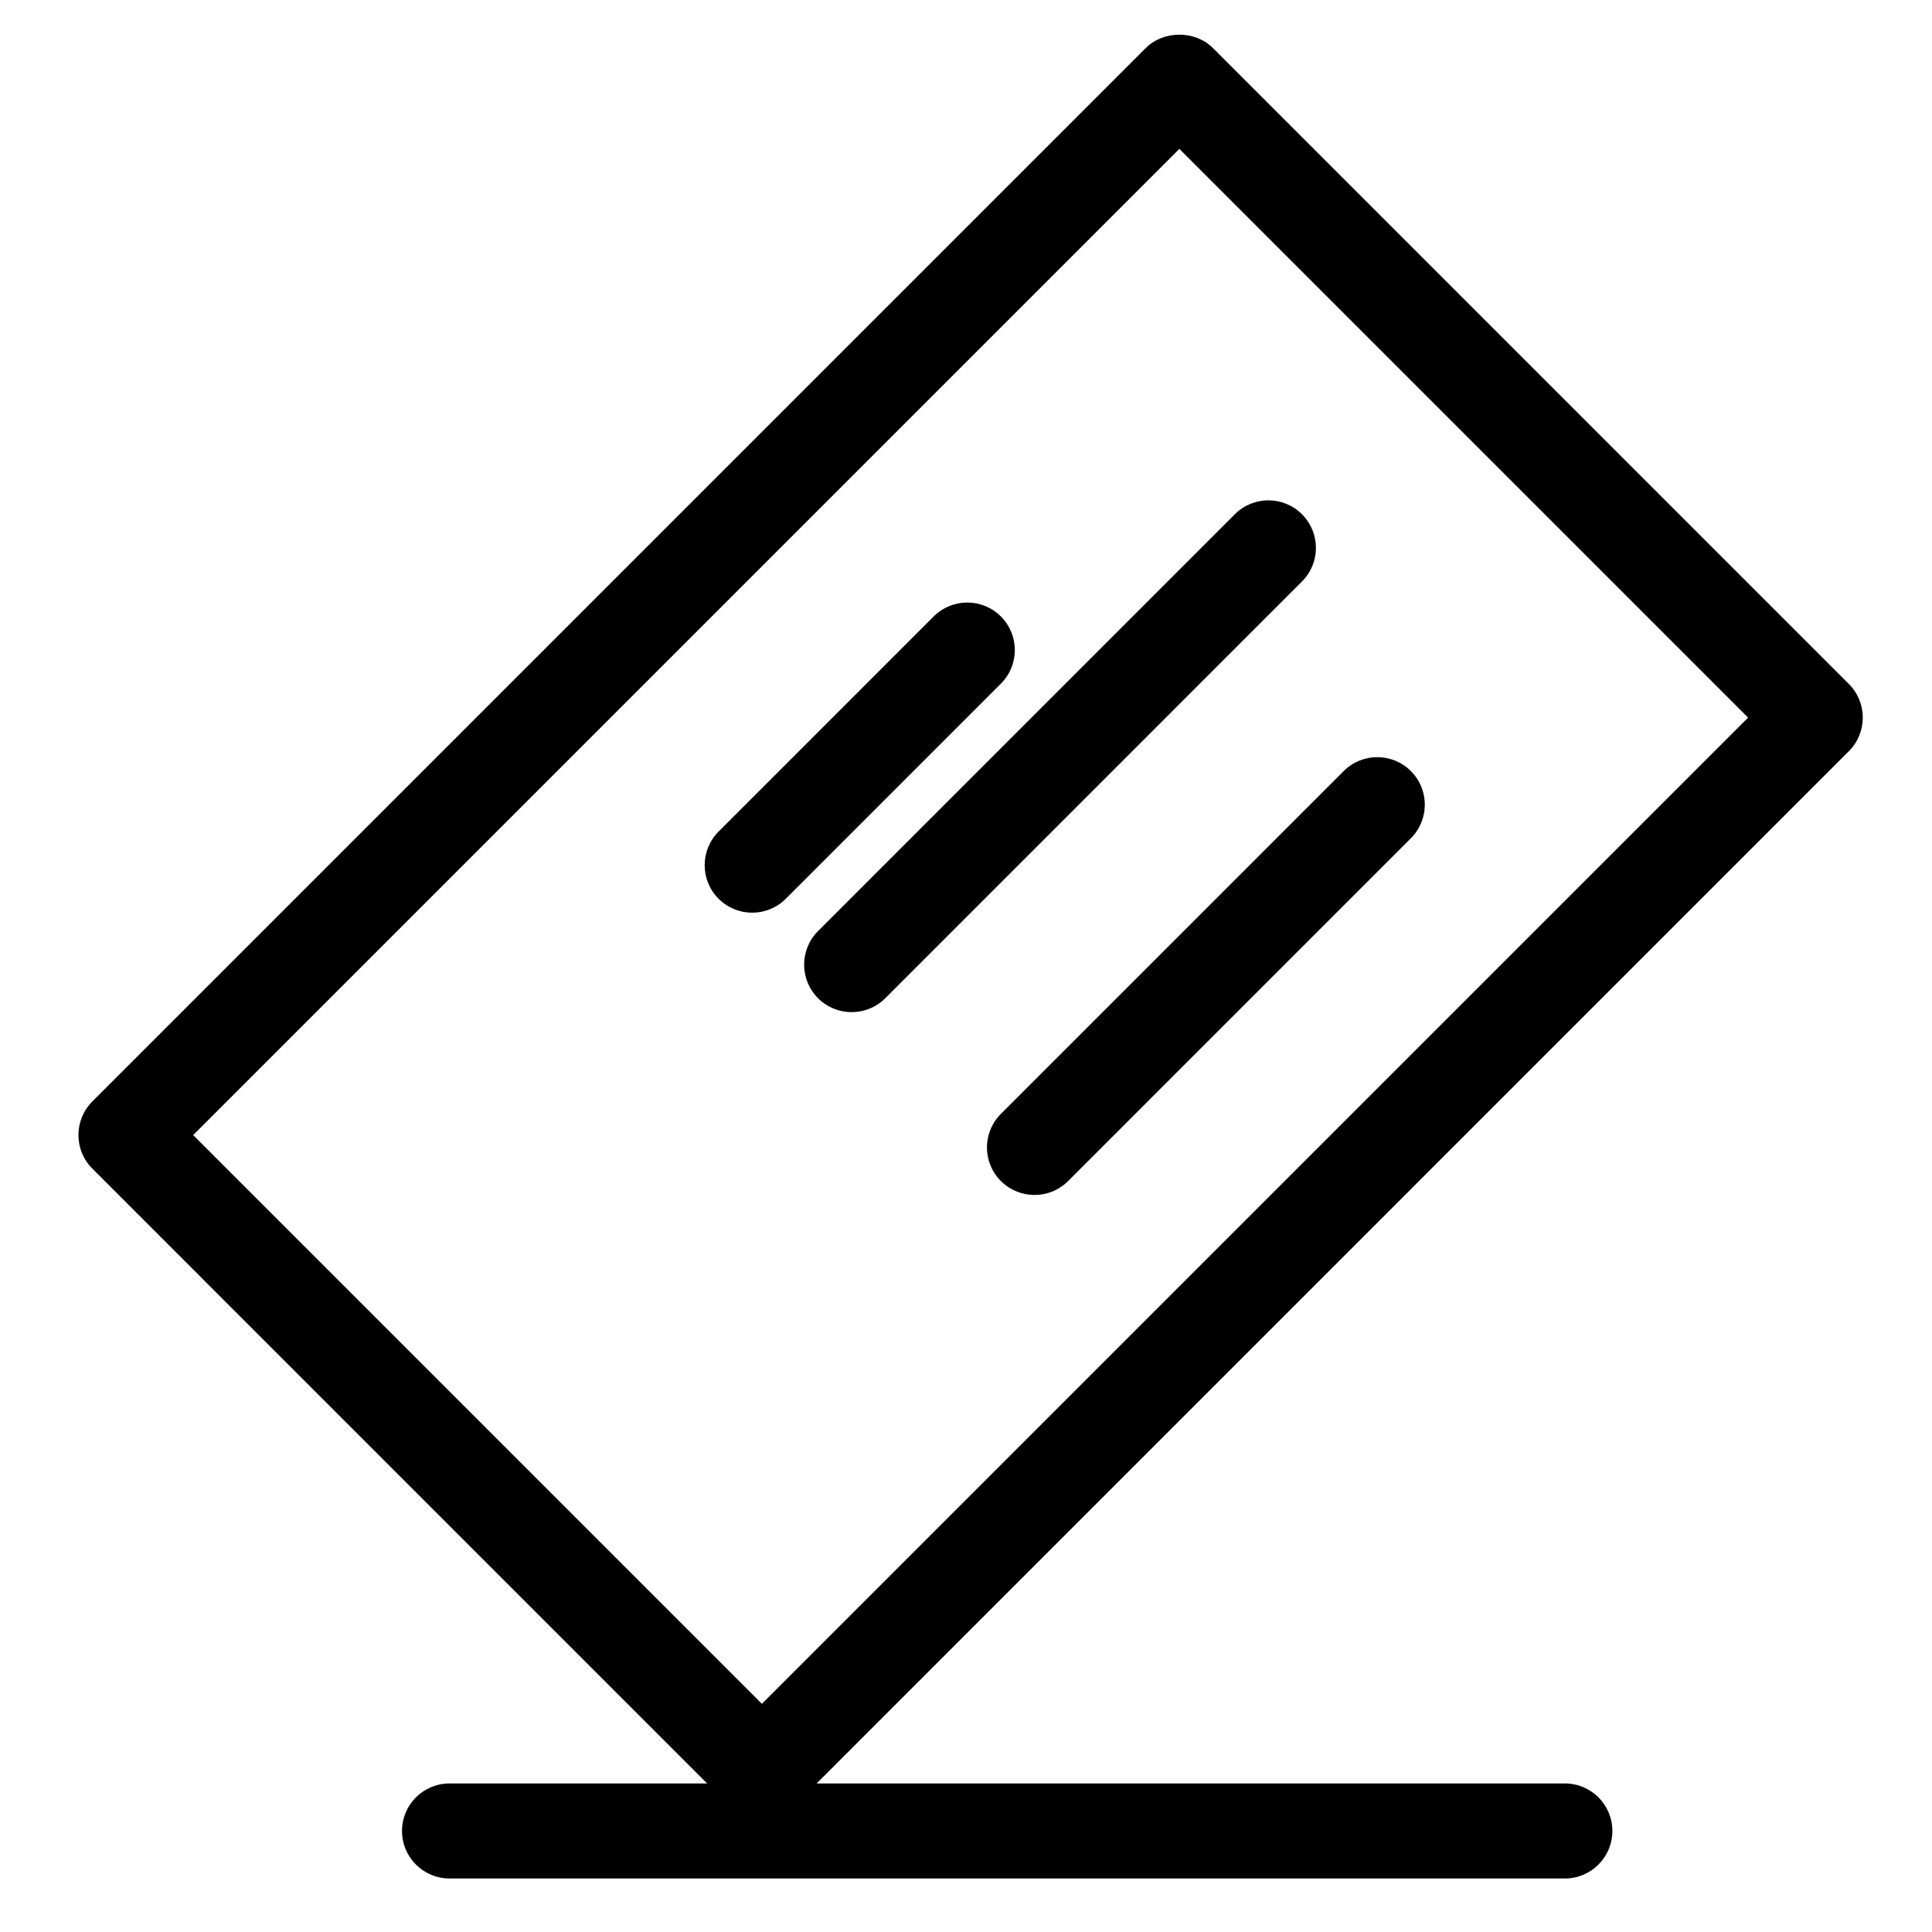
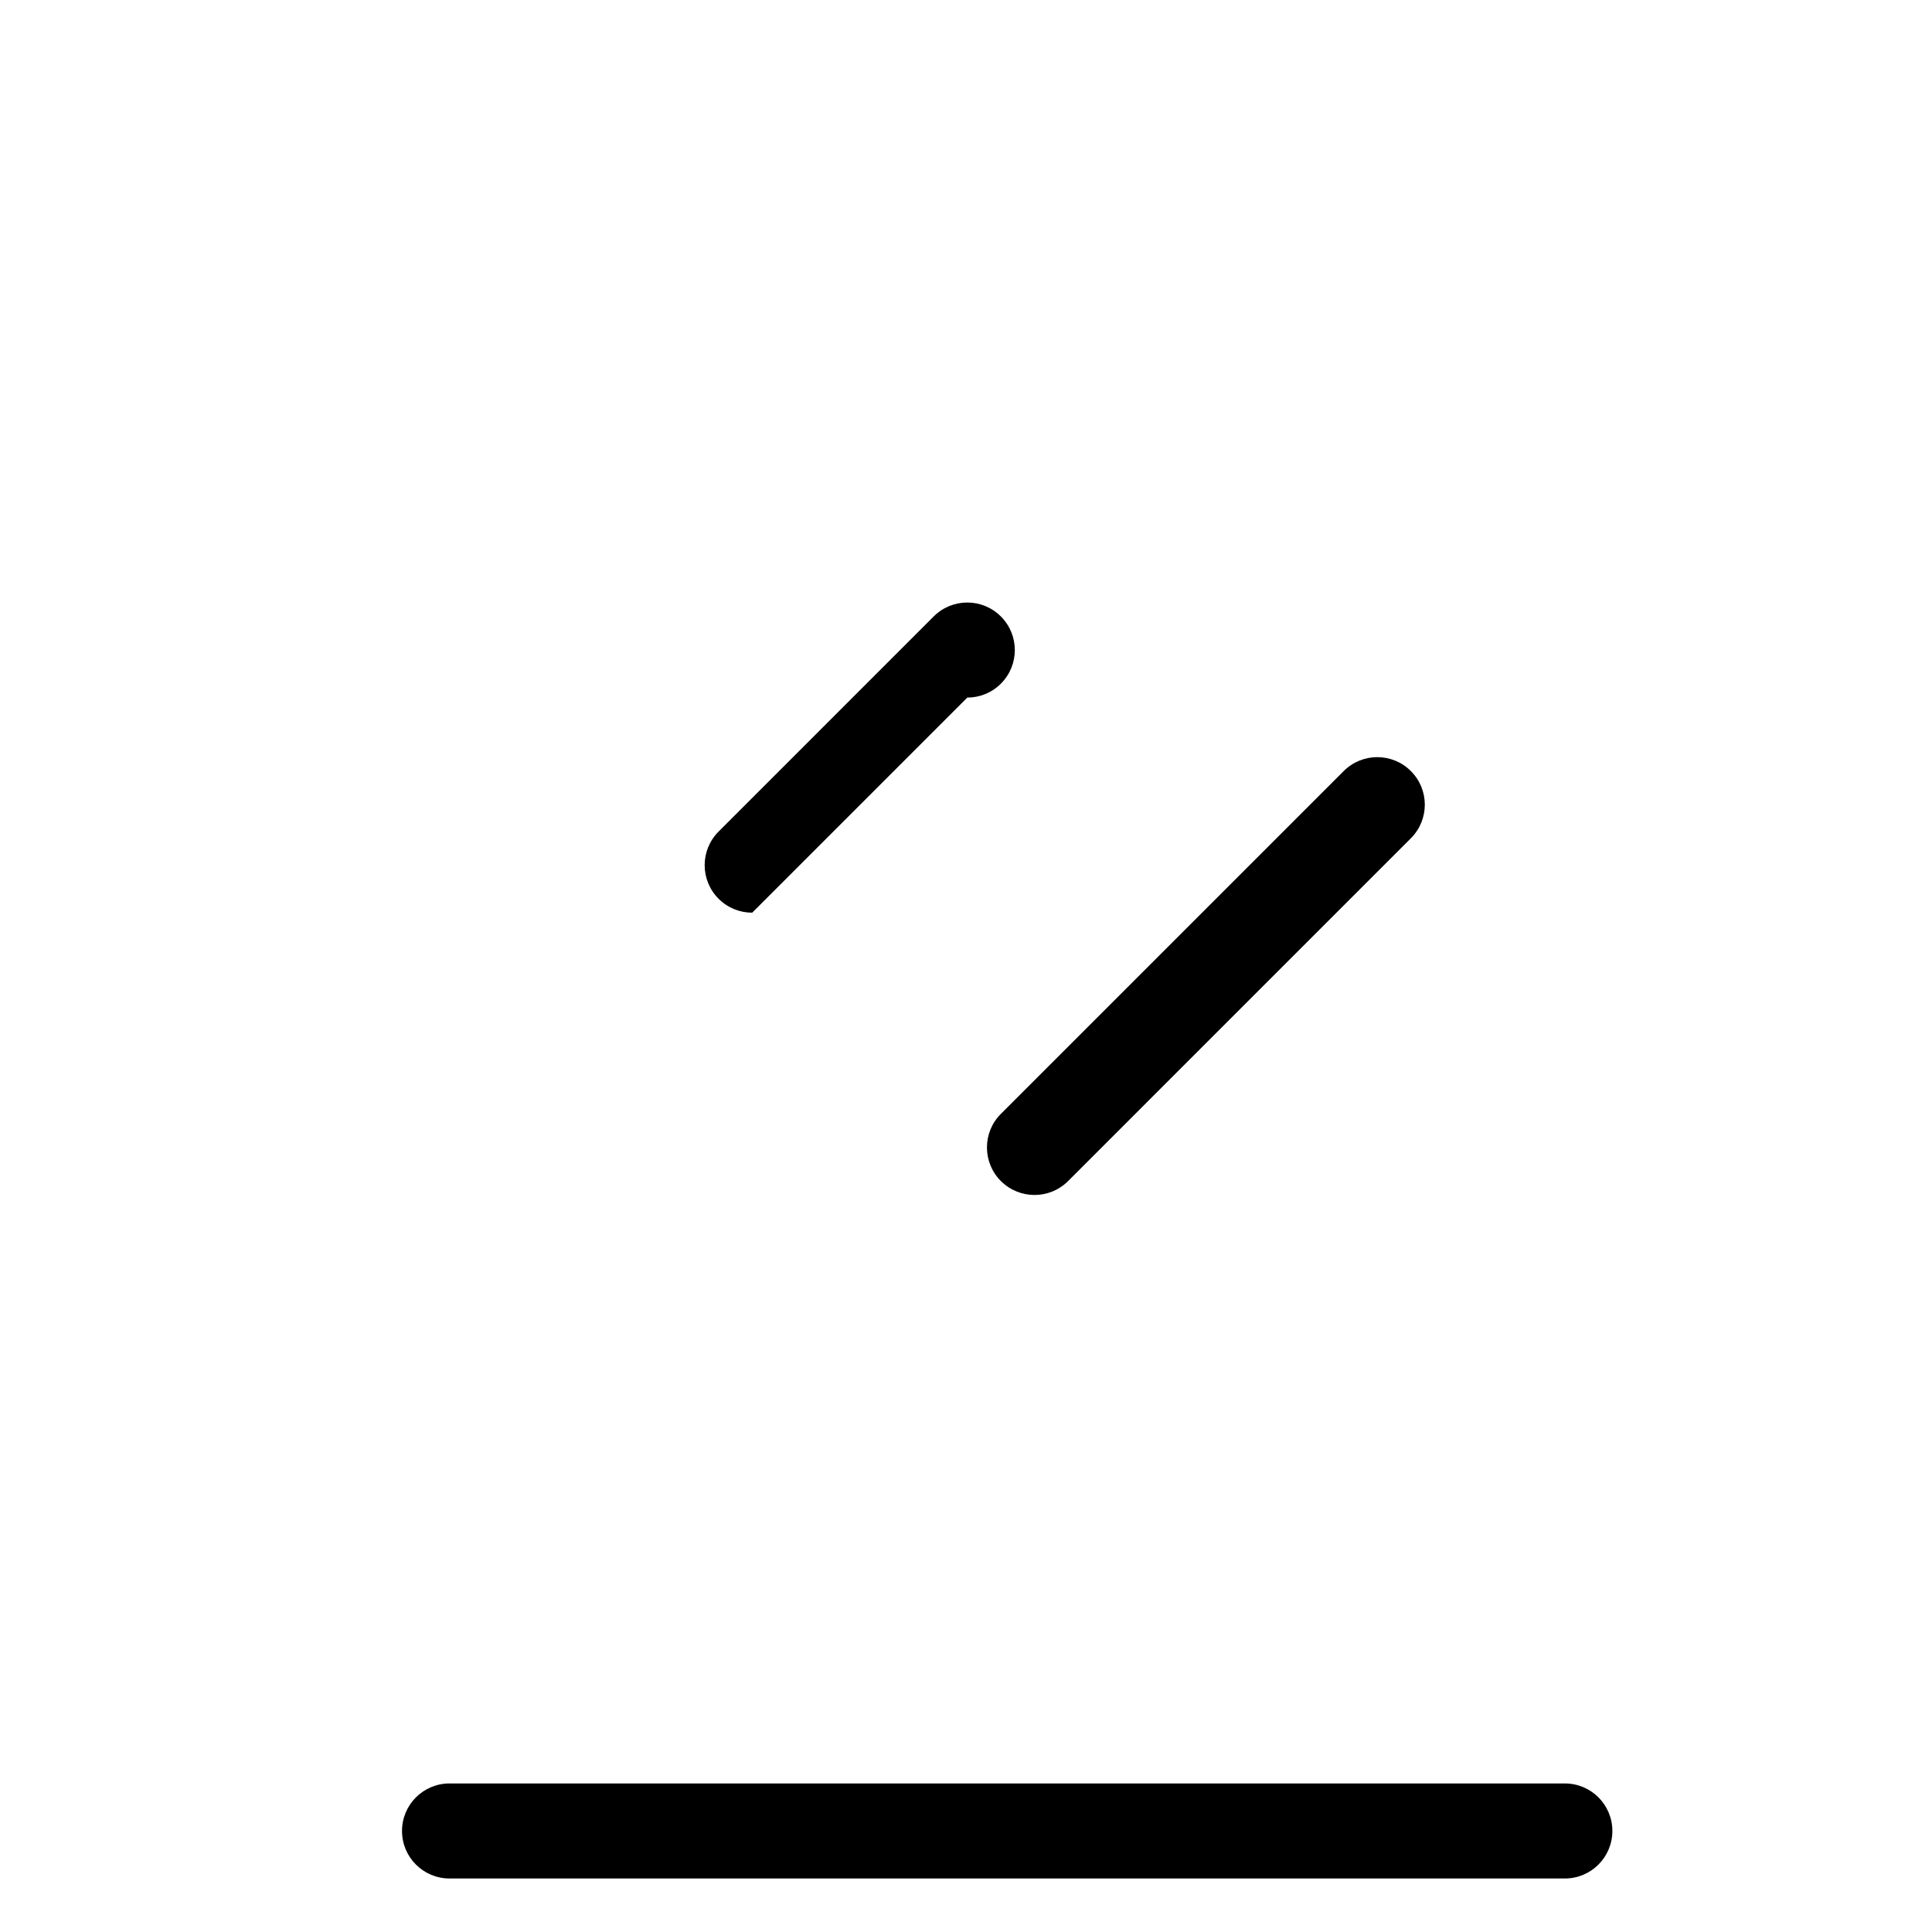
<svg xmlns="http://www.w3.org/2000/svg" fill="#000000" width="800px" height="800px" version="1.1" viewBox="144 144 512 512">
  <g>
-     <path d="m345.91 625.93c-3.34 0-6.543-1.328-8.906-3.684l-168.53-168.54c-4.922-4.922-4.922-12.891 0-17.809l279.16-279.16c4.727-4.727 13.09-4.727 17.809 0l168.52 168.53c4.926 4.918 4.926 12.891 0 17.809l-279.15 279.16c-2.359 2.363-5.559 3.691-8.898 3.691zm-150.72-181.12 150.72 150.72 261.35-261.35-150.72-150.72z" />
-     <path d="m343.34 385.87c-3.223 0-6.449-1.23-8.906-3.688-4.922-4.918-4.922-12.891 0-17.809l57-57.004c4.918-4.926 12.898-4.926 17.809 0 4.926 4.918 4.926 12.891 0 17.809l-57 57.004c-2.453 2.457-5.676 3.688-8.902 3.688z" />
+     <path d="m343.34 385.87c-3.223 0-6.449-1.23-8.906-3.688-4.922-4.918-4.922-12.891 0-17.809l57-57.004c4.918-4.926 12.898-4.926 17.809 0 4.926 4.918 4.926 12.891 0 17.809c-2.453 2.457-5.676 3.688-8.902 3.688z" />
    <path d="m418.16 460.68c-3.231 0-6.445-1.23-8.914-3.684-4.926-4.926-4.926-12.898 0-17.809l90.844-90.844c4.922-4.922 12.891-4.922 17.805 0 4.926 4.918 4.926 12.891 0 17.809l-90.836 90.84c-2.461 2.461-5.684 3.688-8.898 3.688z" />
-     <path d="m369.7 412.23c-3.223 0-6.449-1.23-8.906-3.684-4.922-4.922-4.922-12.898 0-17.809l110.44-110.45c4.922-4.922 12.891-4.922 17.805 0 4.926 4.918 4.926 12.891 0 17.809l-110.43 110.44c-2.453 2.457-5.68 3.688-8.902 3.688z" />
    <path d="m558.7 641.82h-295.57c-6.957 0-12.594-5.637-12.594-12.594 0-6.957 5.637-12.594 12.594-12.594h295.57c6.957 0 12.594 5.637 12.594 12.594 0 6.957-5.637 12.594-12.594 12.594z" />
  </g>
</svg>